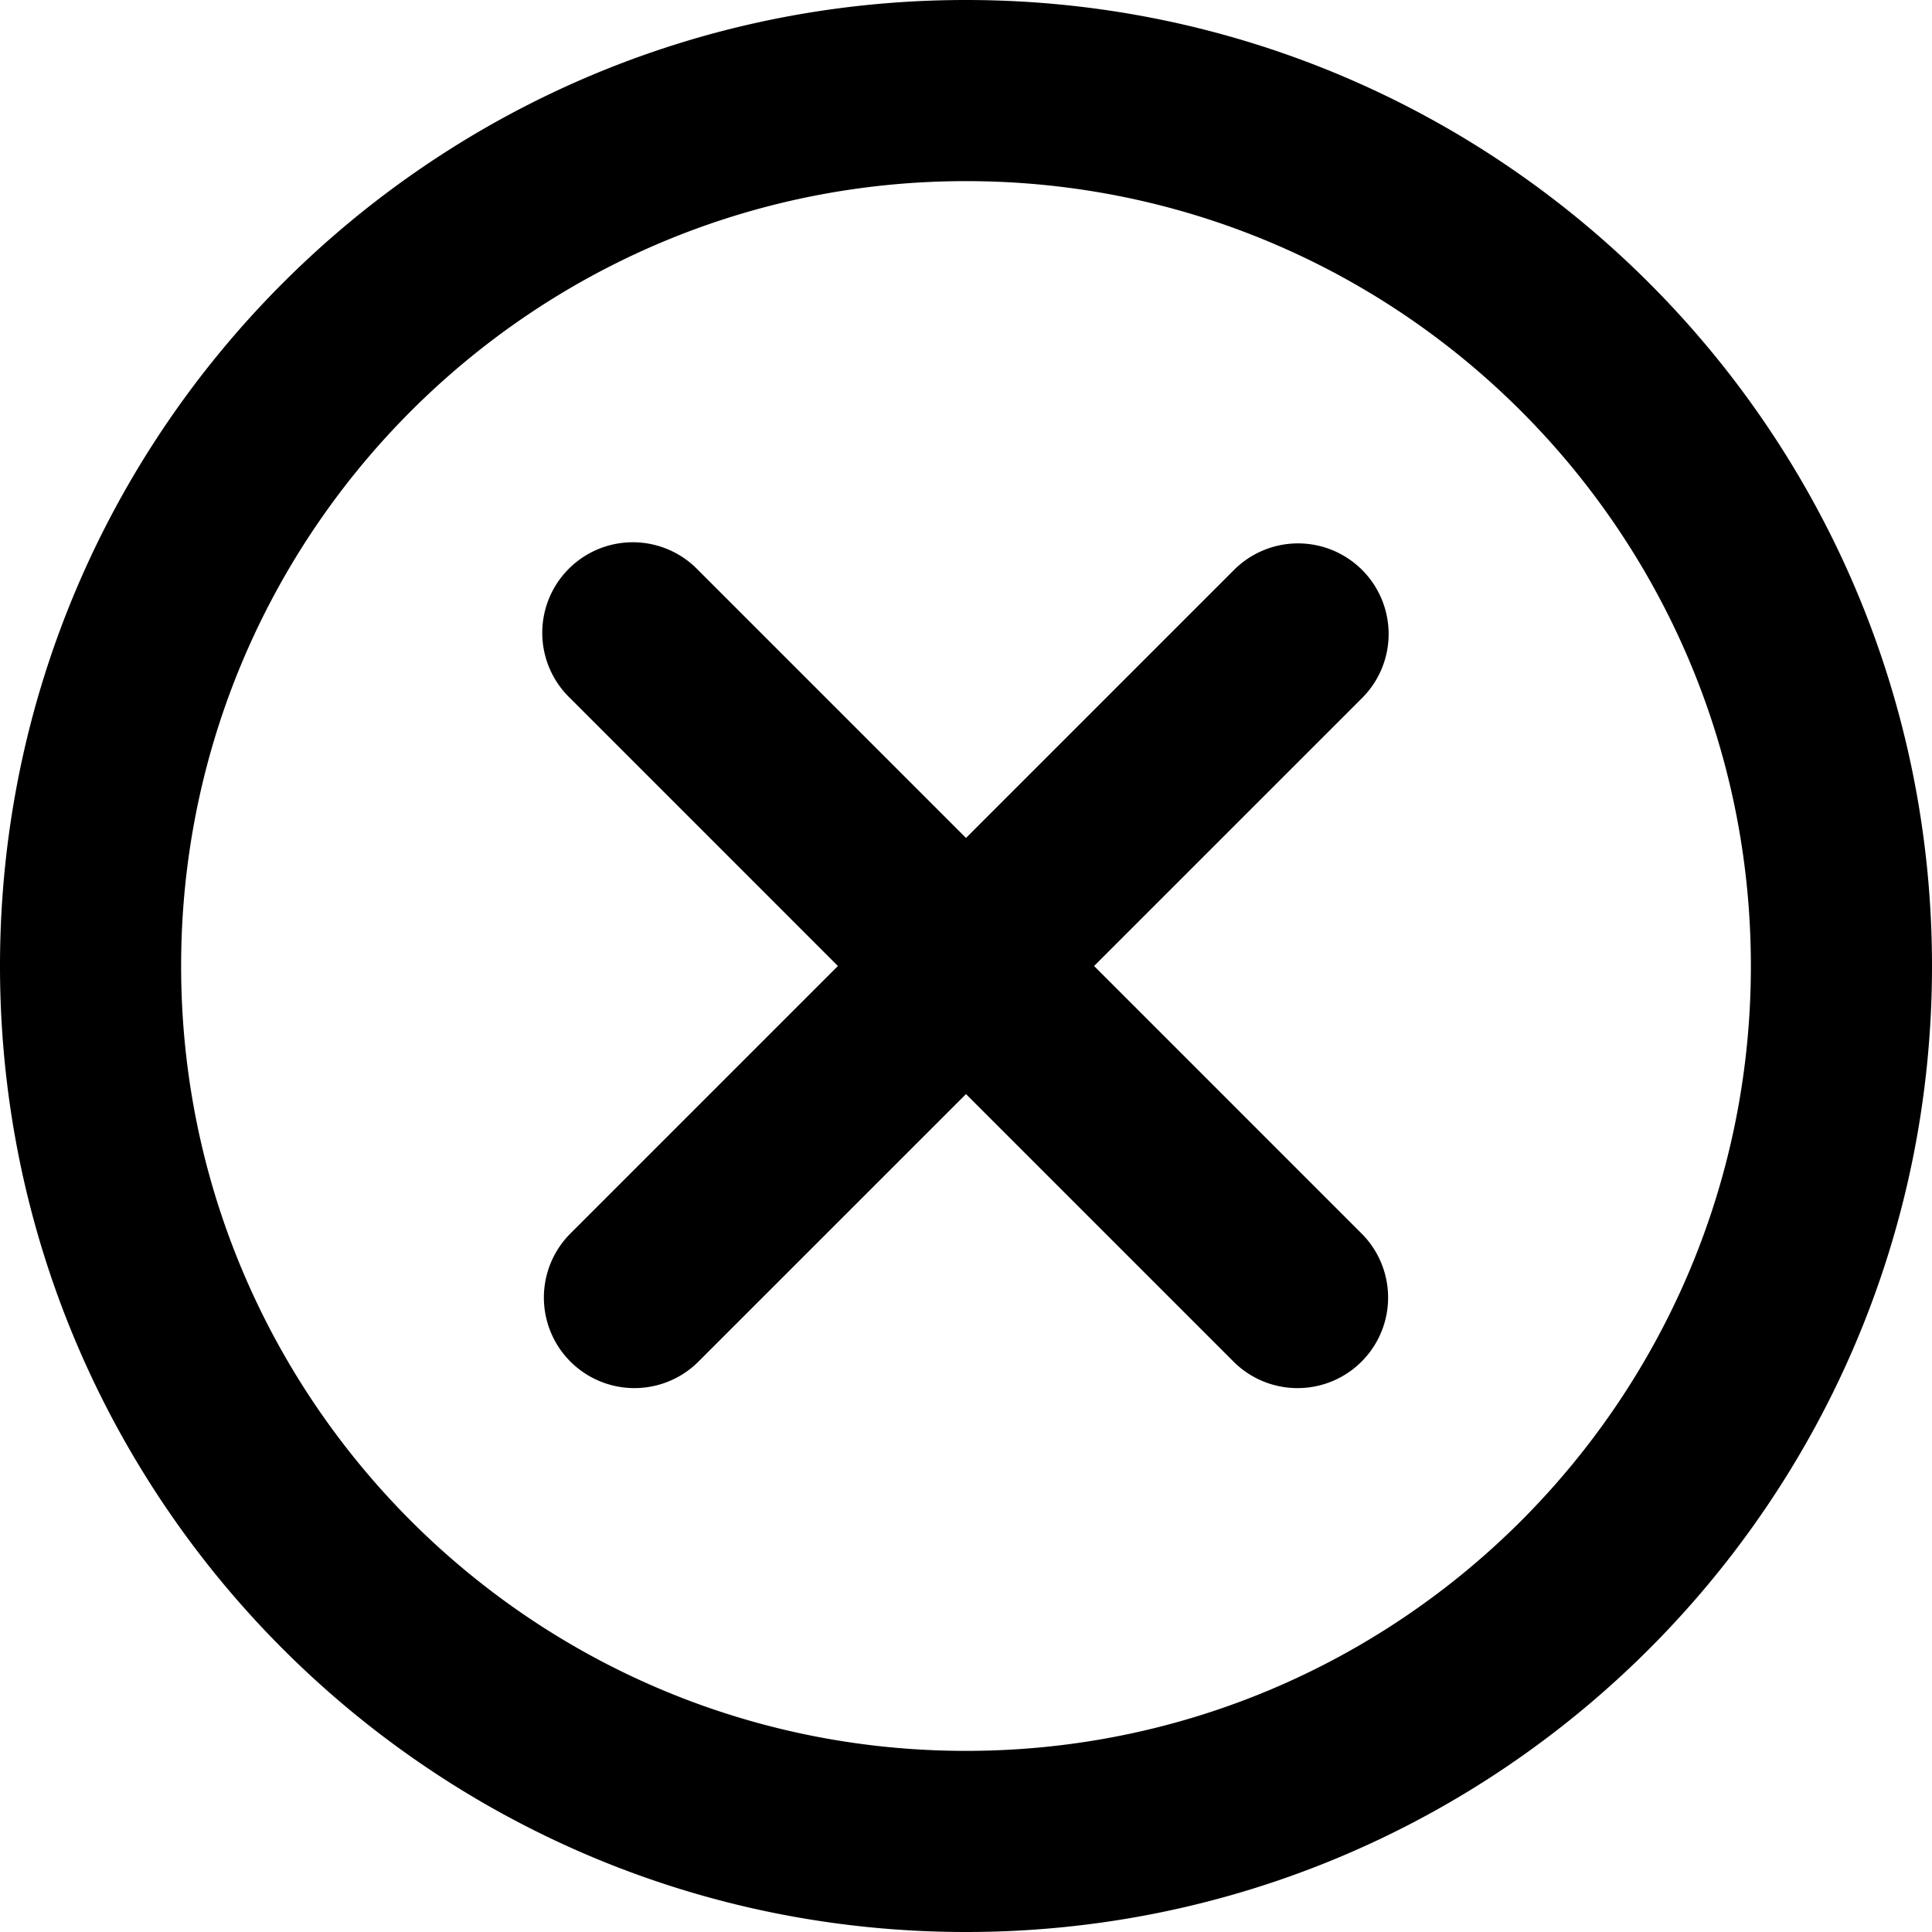
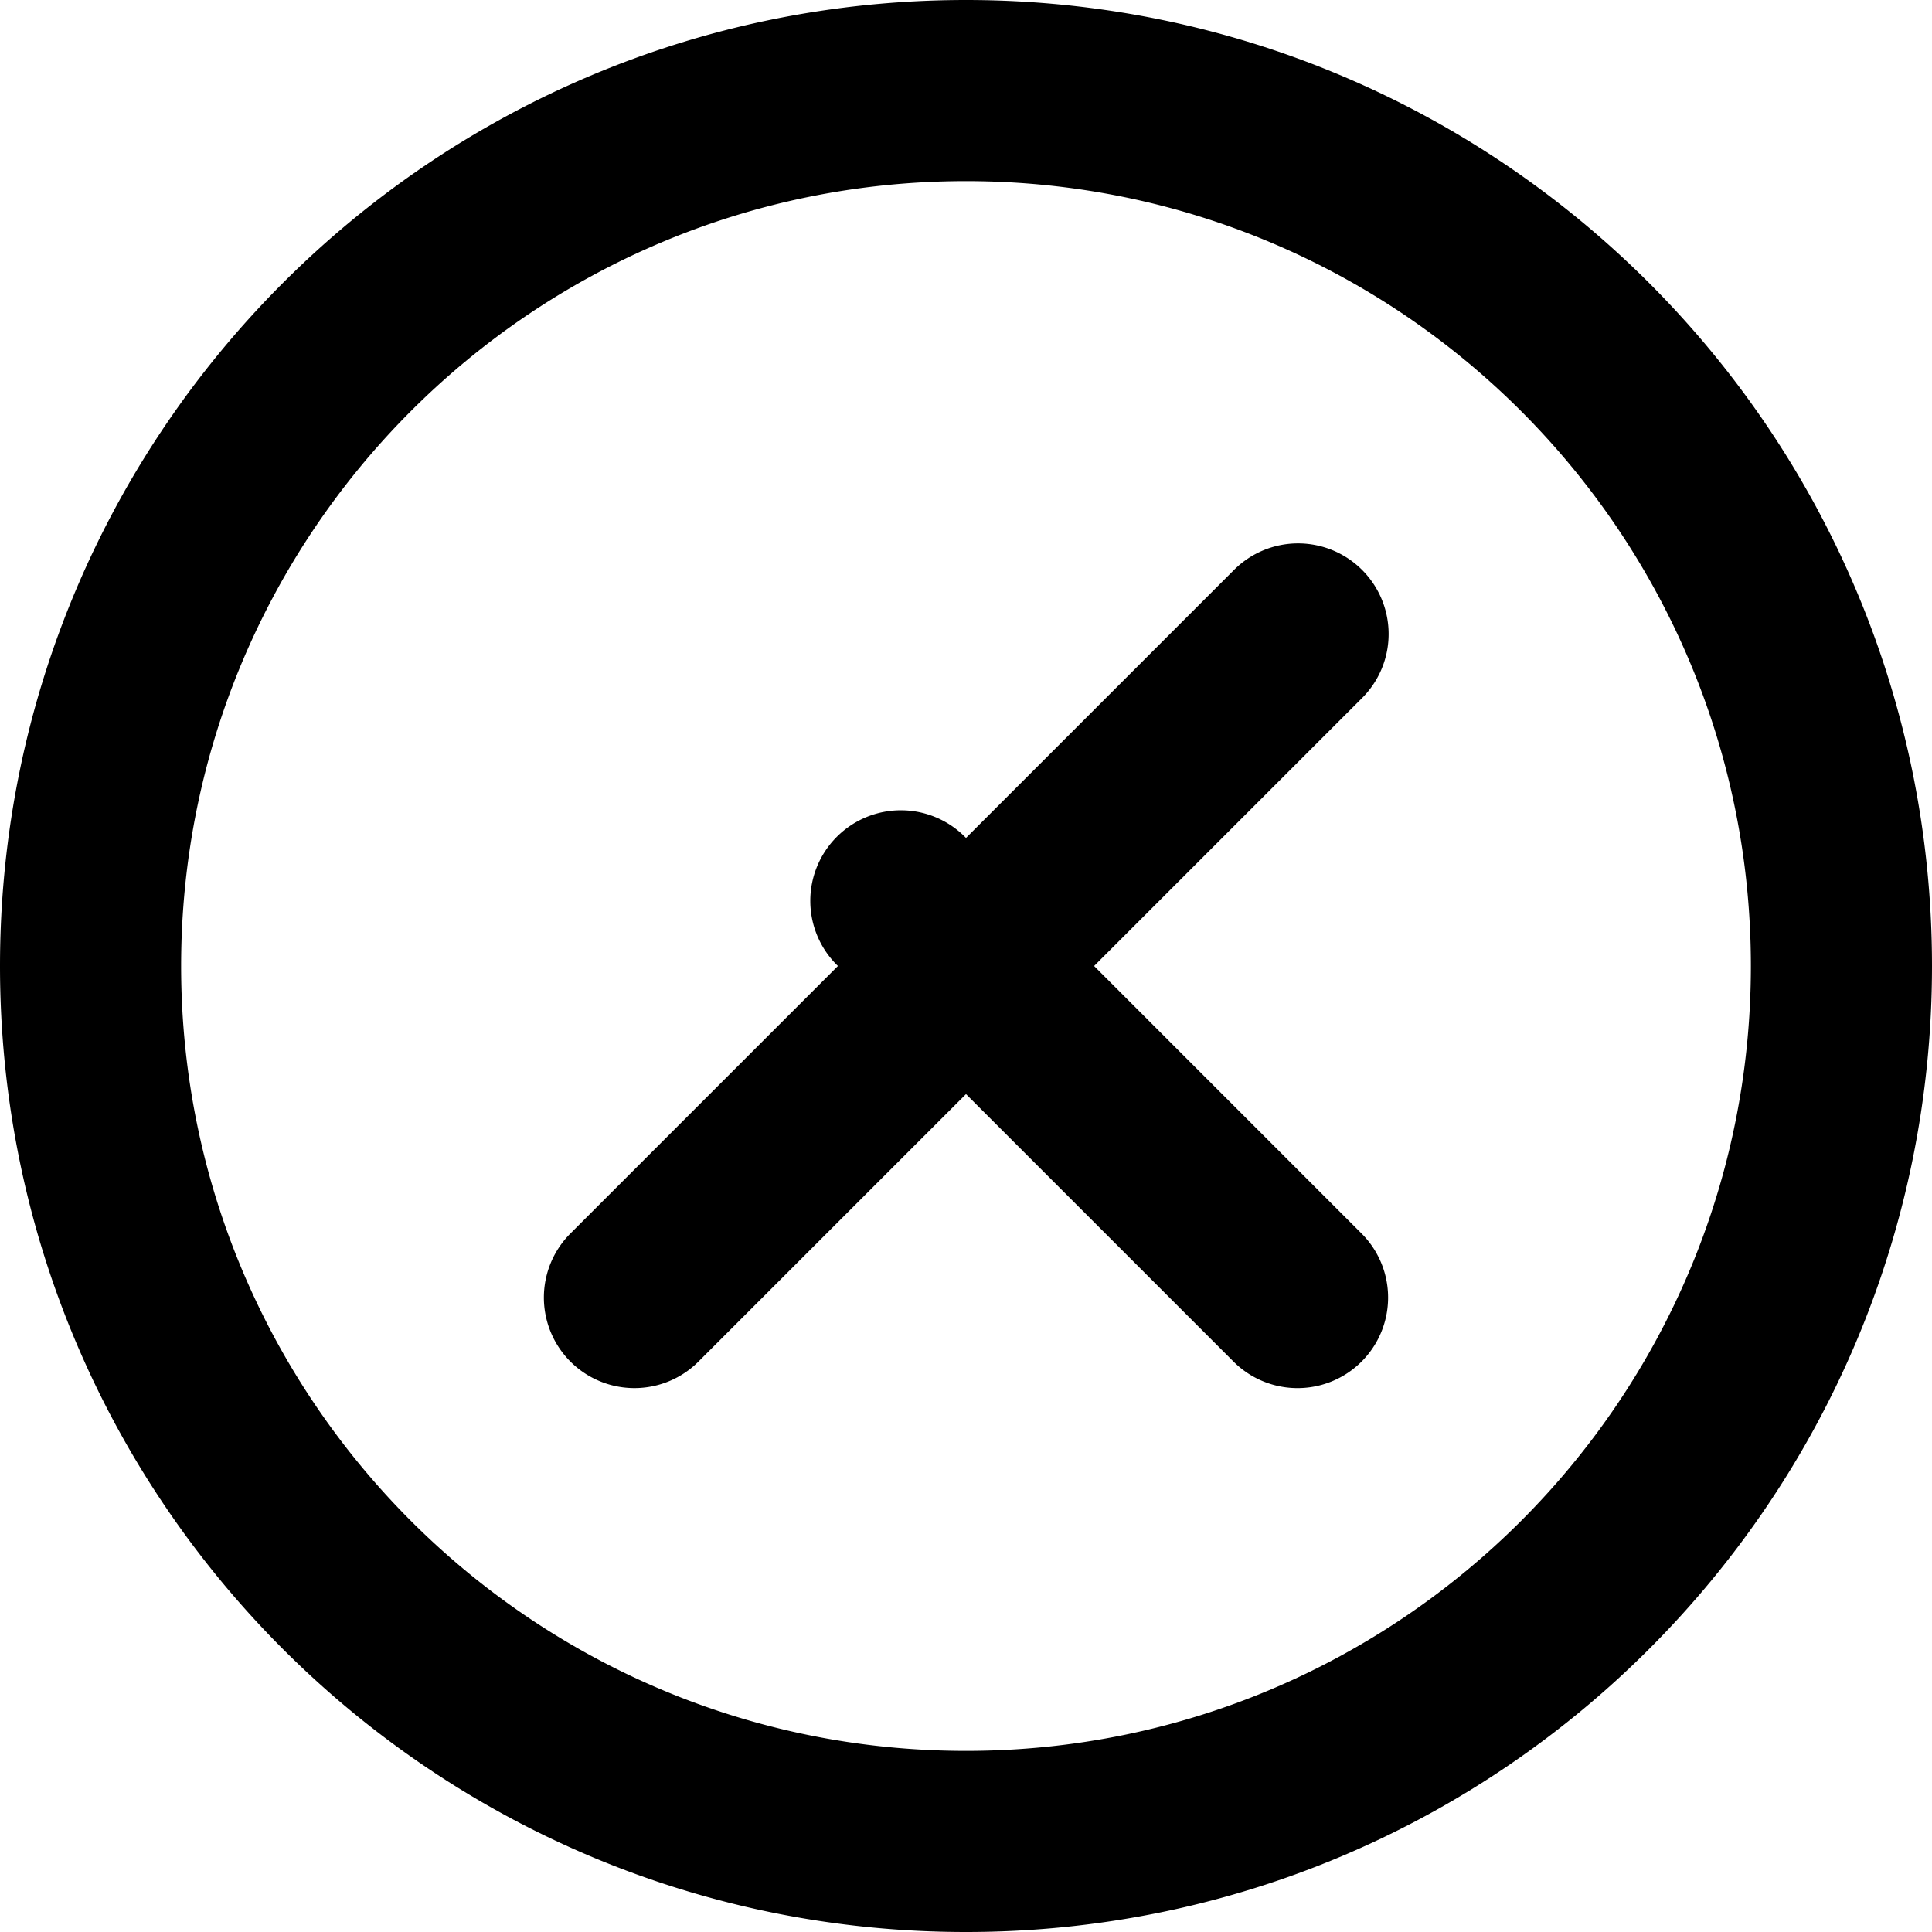
<svg xmlns="http://www.w3.org/2000/svg" width="64" height="64">
-   <path d="M32 0C14.327 0 0 14.327 0 32s14.327 32 32 32 32-14.327 32-32S49.673 0 32 0zm0 58C17.641 58 6 46.359 6 32 6 17.64 17.641 6 32 6s26 11.64 26 26c0 14.359-11.641 26-26 26zm14-37a3 3 0 00-5.121-2.121L32 27.758l-8.879-8.879a3 3 0 10-4.242 4.242L27.757 32l-8.879 8.879a3 3 0 004.243 4.242L32 36.243l8.879 8.879a3 3 0 004.242-4.243L36.243 32l8.879-8.878A2.996 2.996 0 0046 21z" />
+   <path d="M32 0C14.327 0 0 14.327 0 32s14.327 32 32 32 32-14.327 32-32S49.673 0 32 0zm0 58C17.641 58 6 46.359 6 32 6 17.64 17.641 6 32 6s26 11.64 26 26c0 14.359-11.641 26-26 26zm14-37a3 3 0 00-5.121-2.121L32 27.758a3 3 0 10-4.242 4.242L27.757 32l-8.879 8.879a3 3 0 004.243 4.242L32 36.243l8.879 8.879a3 3 0 004.242-4.243L36.243 32l8.879-8.878A2.996 2.996 0 0046 21z" />
</svg>